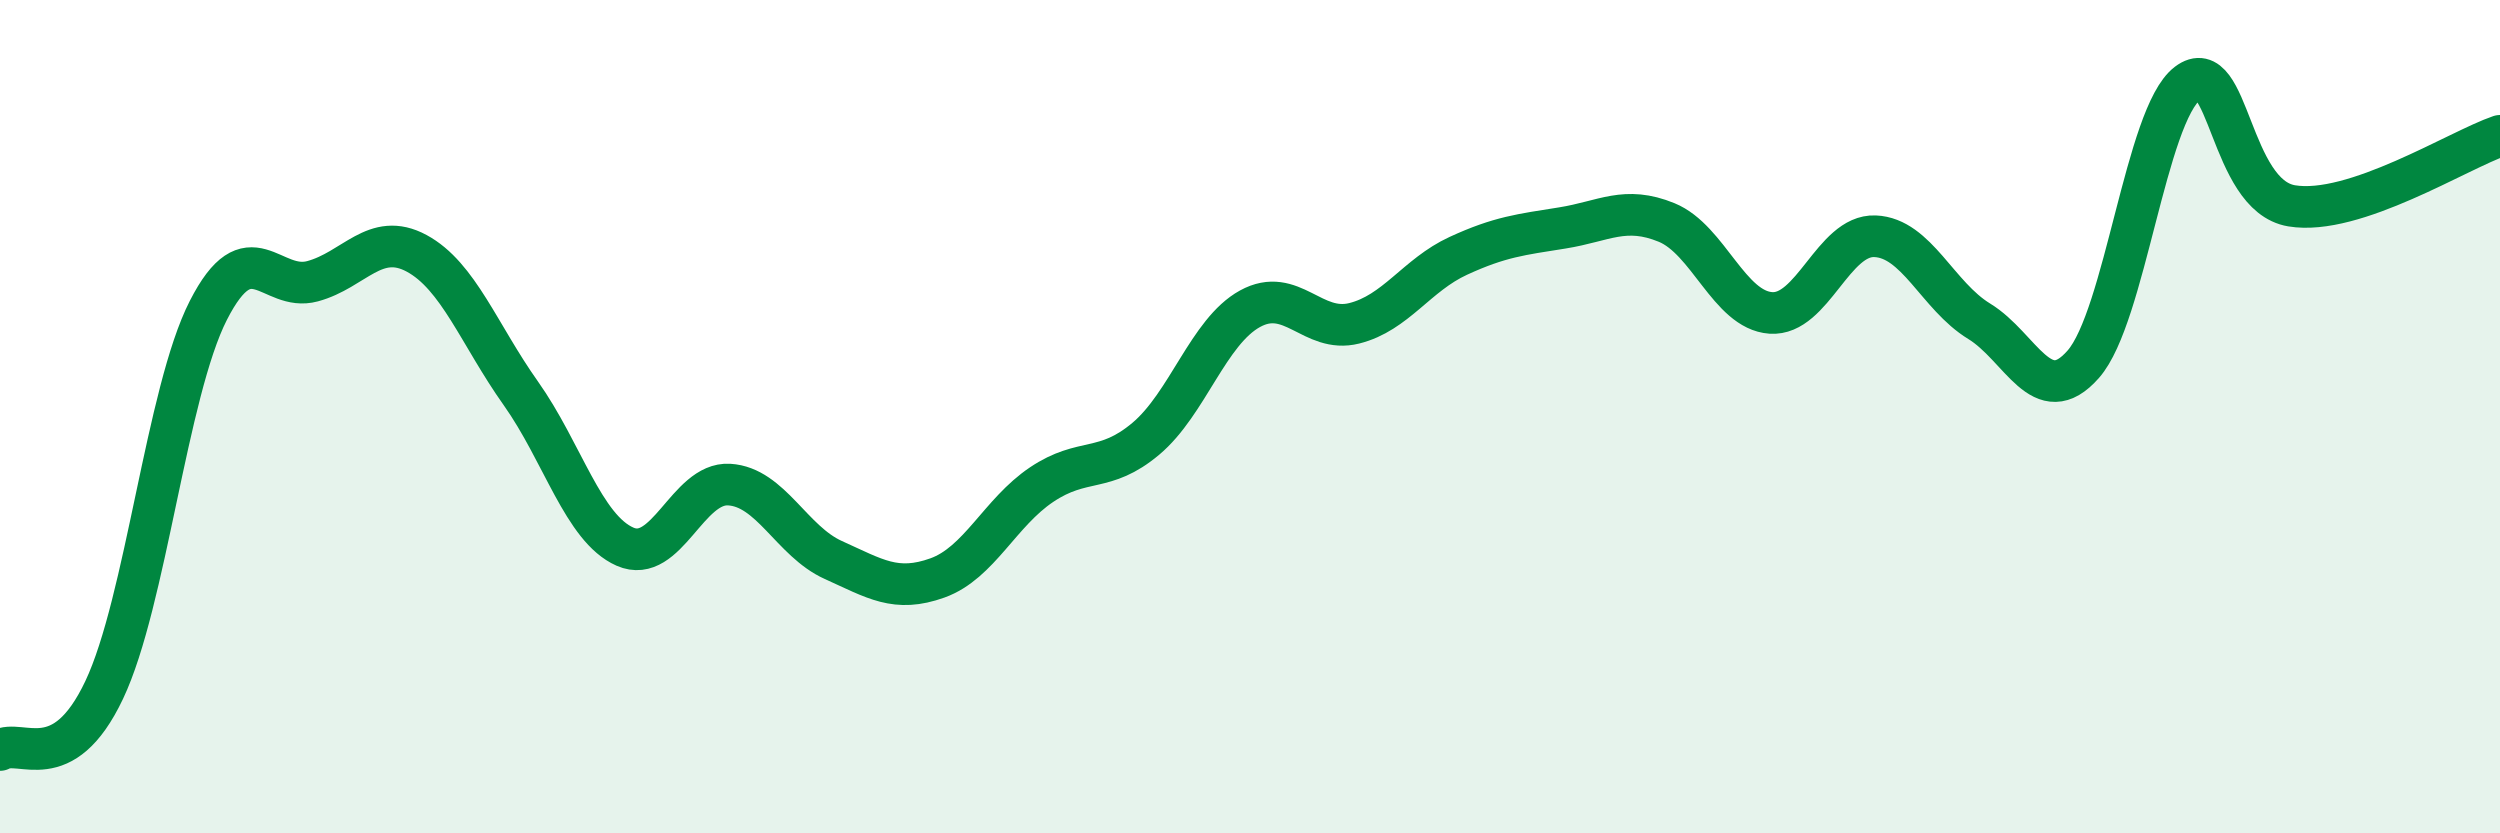
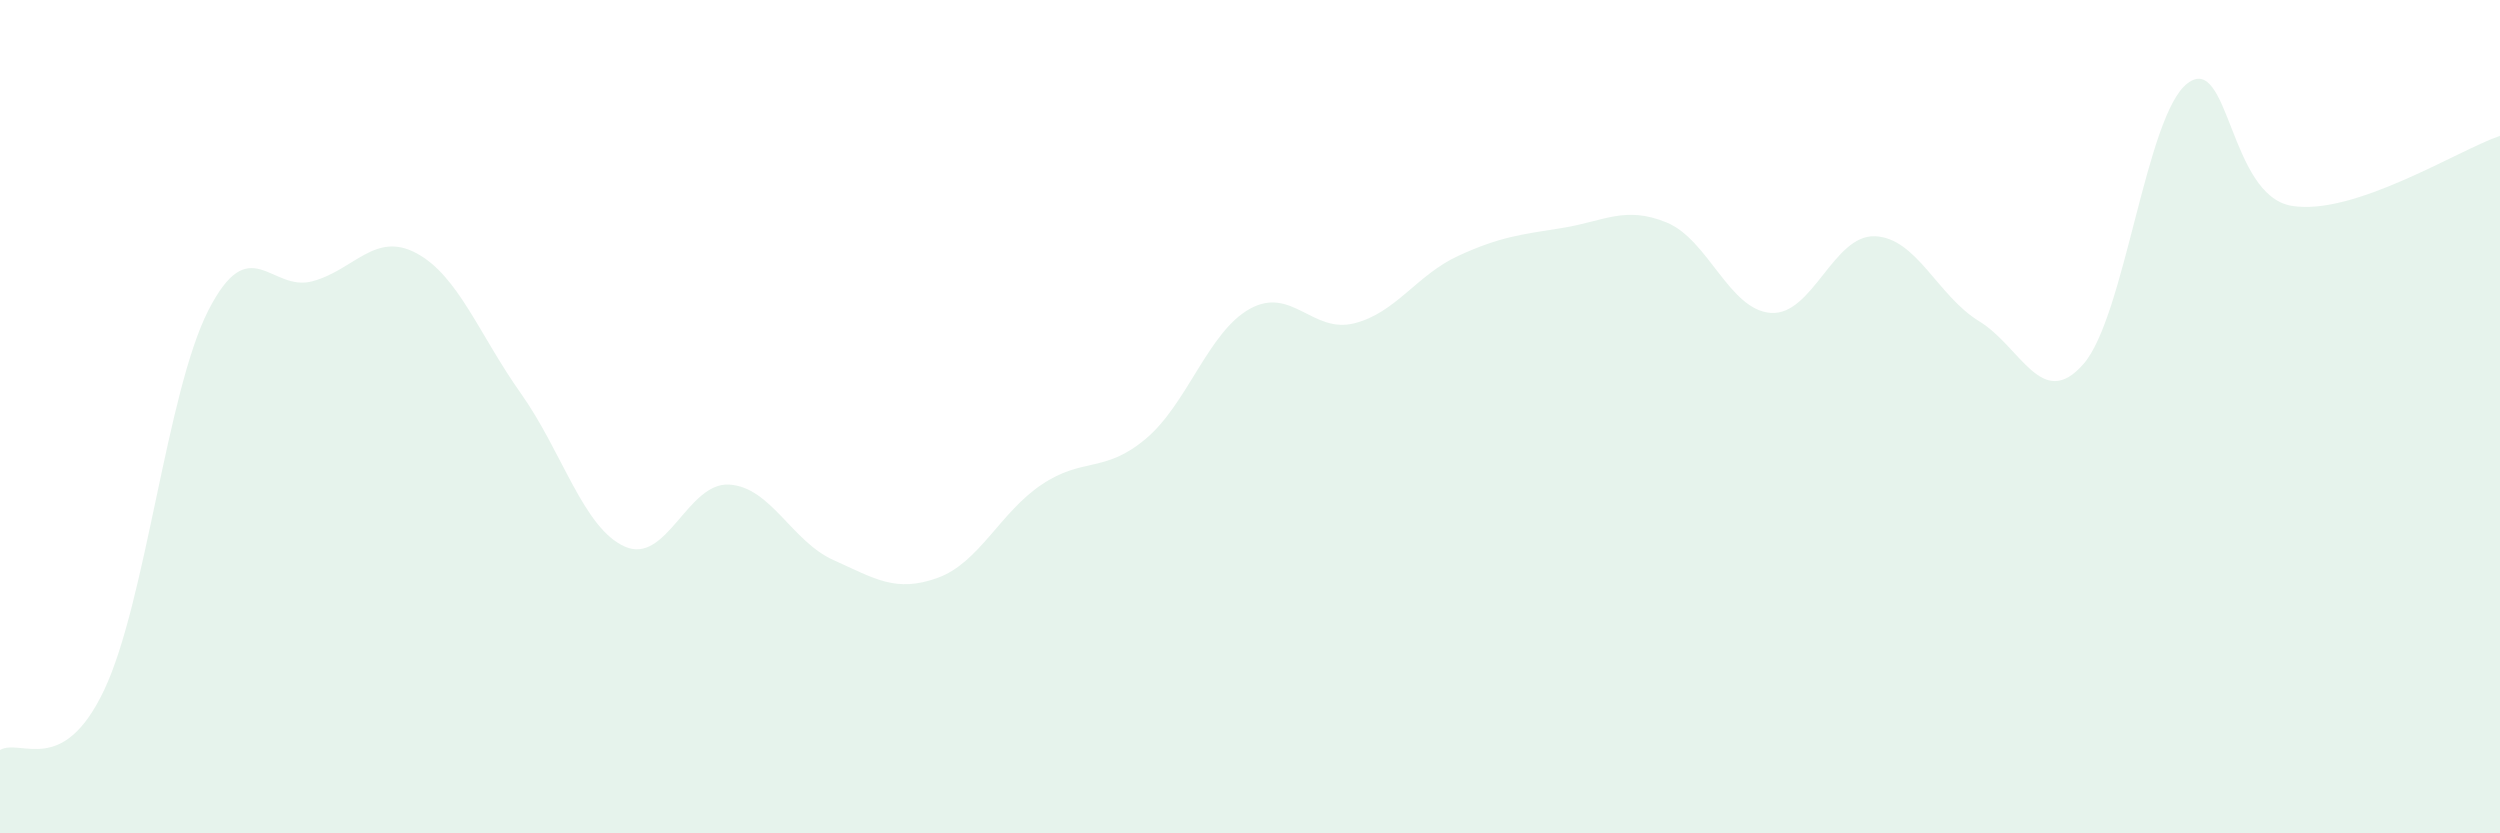
<svg xmlns="http://www.w3.org/2000/svg" width="60" height="20" viewBox="0 0 60 20">
  <path d="M 0,18 C 0.5,17.71 1.5,18.67 2.5,16.56 C 3.5,14.45 4,9.41 5,7.45 C 6,5.49 6.5,7.02 7.5,6.75 C 8.5,6.48 9,5.54 10,6.08 C 11,6.62 11.5,8.03 12.5,9.44 C 13.5,10.85 14,12.68 15,13.12 C 16,13.56 16.5,11.57 17.5,11.63 C 18.5,11.69 19,12.99 20,13.44 C 21,13.89 21.5,14.23 22.5,13.87 C 23.5,13.51 24,12.3 25,11.63 C 26,10.96 26.5,11.37 27.5,10.53 C 28.5,9.69 29,7.96 30,7.41 C 31,6.86 31.5,8.01 32.5,7.76 C 33.5,7.51 34,6.6 35,6.14 C 36,5.68 36.5,5.63 37.5,5.47 C 38.5,5.31 39,4.93 40,5.34 C 41,5.75 41.5,7.44 42.5,7.51 C 43.5,7.58 44,5.63 45,5.67 C 46,5.71 46.5,7.1 47.5,7.71 C 48.5,8.32 49,9.88 50,8.74 C 51,7.6 51.5,2.76 52.5,2 C 53.5,1.24 53.5,4.69 55,4.94 C 56.5,5.19 59,3.6 60,3.26L60 20L0 20Z" fill="#008740" opacity="0.1" stroke-linecap="round" stroke-linejoin="round" />
-   <path d="M 0,18 C 0.5,17.71 1.5,18.67 2.5,16.56 C 3.5,14.45 4,9.41 5,7.45 C 6,5.49 6.5,7.02 7.5,6.75 C 8.5,6.48 9,5.54 10,6.08 C 11,6.62 11.5,8.03 12.5,9.44 C 13.5,10.85 14,12.68 15,13.12 C 16,13.56 16.5,11.57 17.5,11.63 C 18.5,11.69 19,12.99 20,13.44 C 21,13.89 21.5,14.23 22.5,13.87 C 23.5,13.51 24,12.3 25,11.63 C 26,10.96 26.5,11.37 27.5,10.53 C 28.5,9.69 29,7.96 30,7.41 C 31,6.86 31.5,8.01 32.5,7.76 C 33.5,7.51 34,6.6 35,6.14 C 36,5.68 36.5,5.63 37.5,5.47 C 38.5,5.31 39,4.93 40,5.34 C 41,5.75 41.5,7.44 42.5,7.51 C 43.5,7.58 44,5.63 45,5.67 C 46,5.71 46.5,7.1 47.5,7.71 C 48.5,8.32 49,9.88 50,8.74 C 51,7.6 51.5,2.76 52.5,2 C 53.5,1.24 53.5,4.69 55,4.94 C 56.5,5.19 59,3.6 60,3.26" stroke="#008740" stroke-width="1" fill="none" stroke-linecap="round" stroke-linejoin="round" />
</svg>